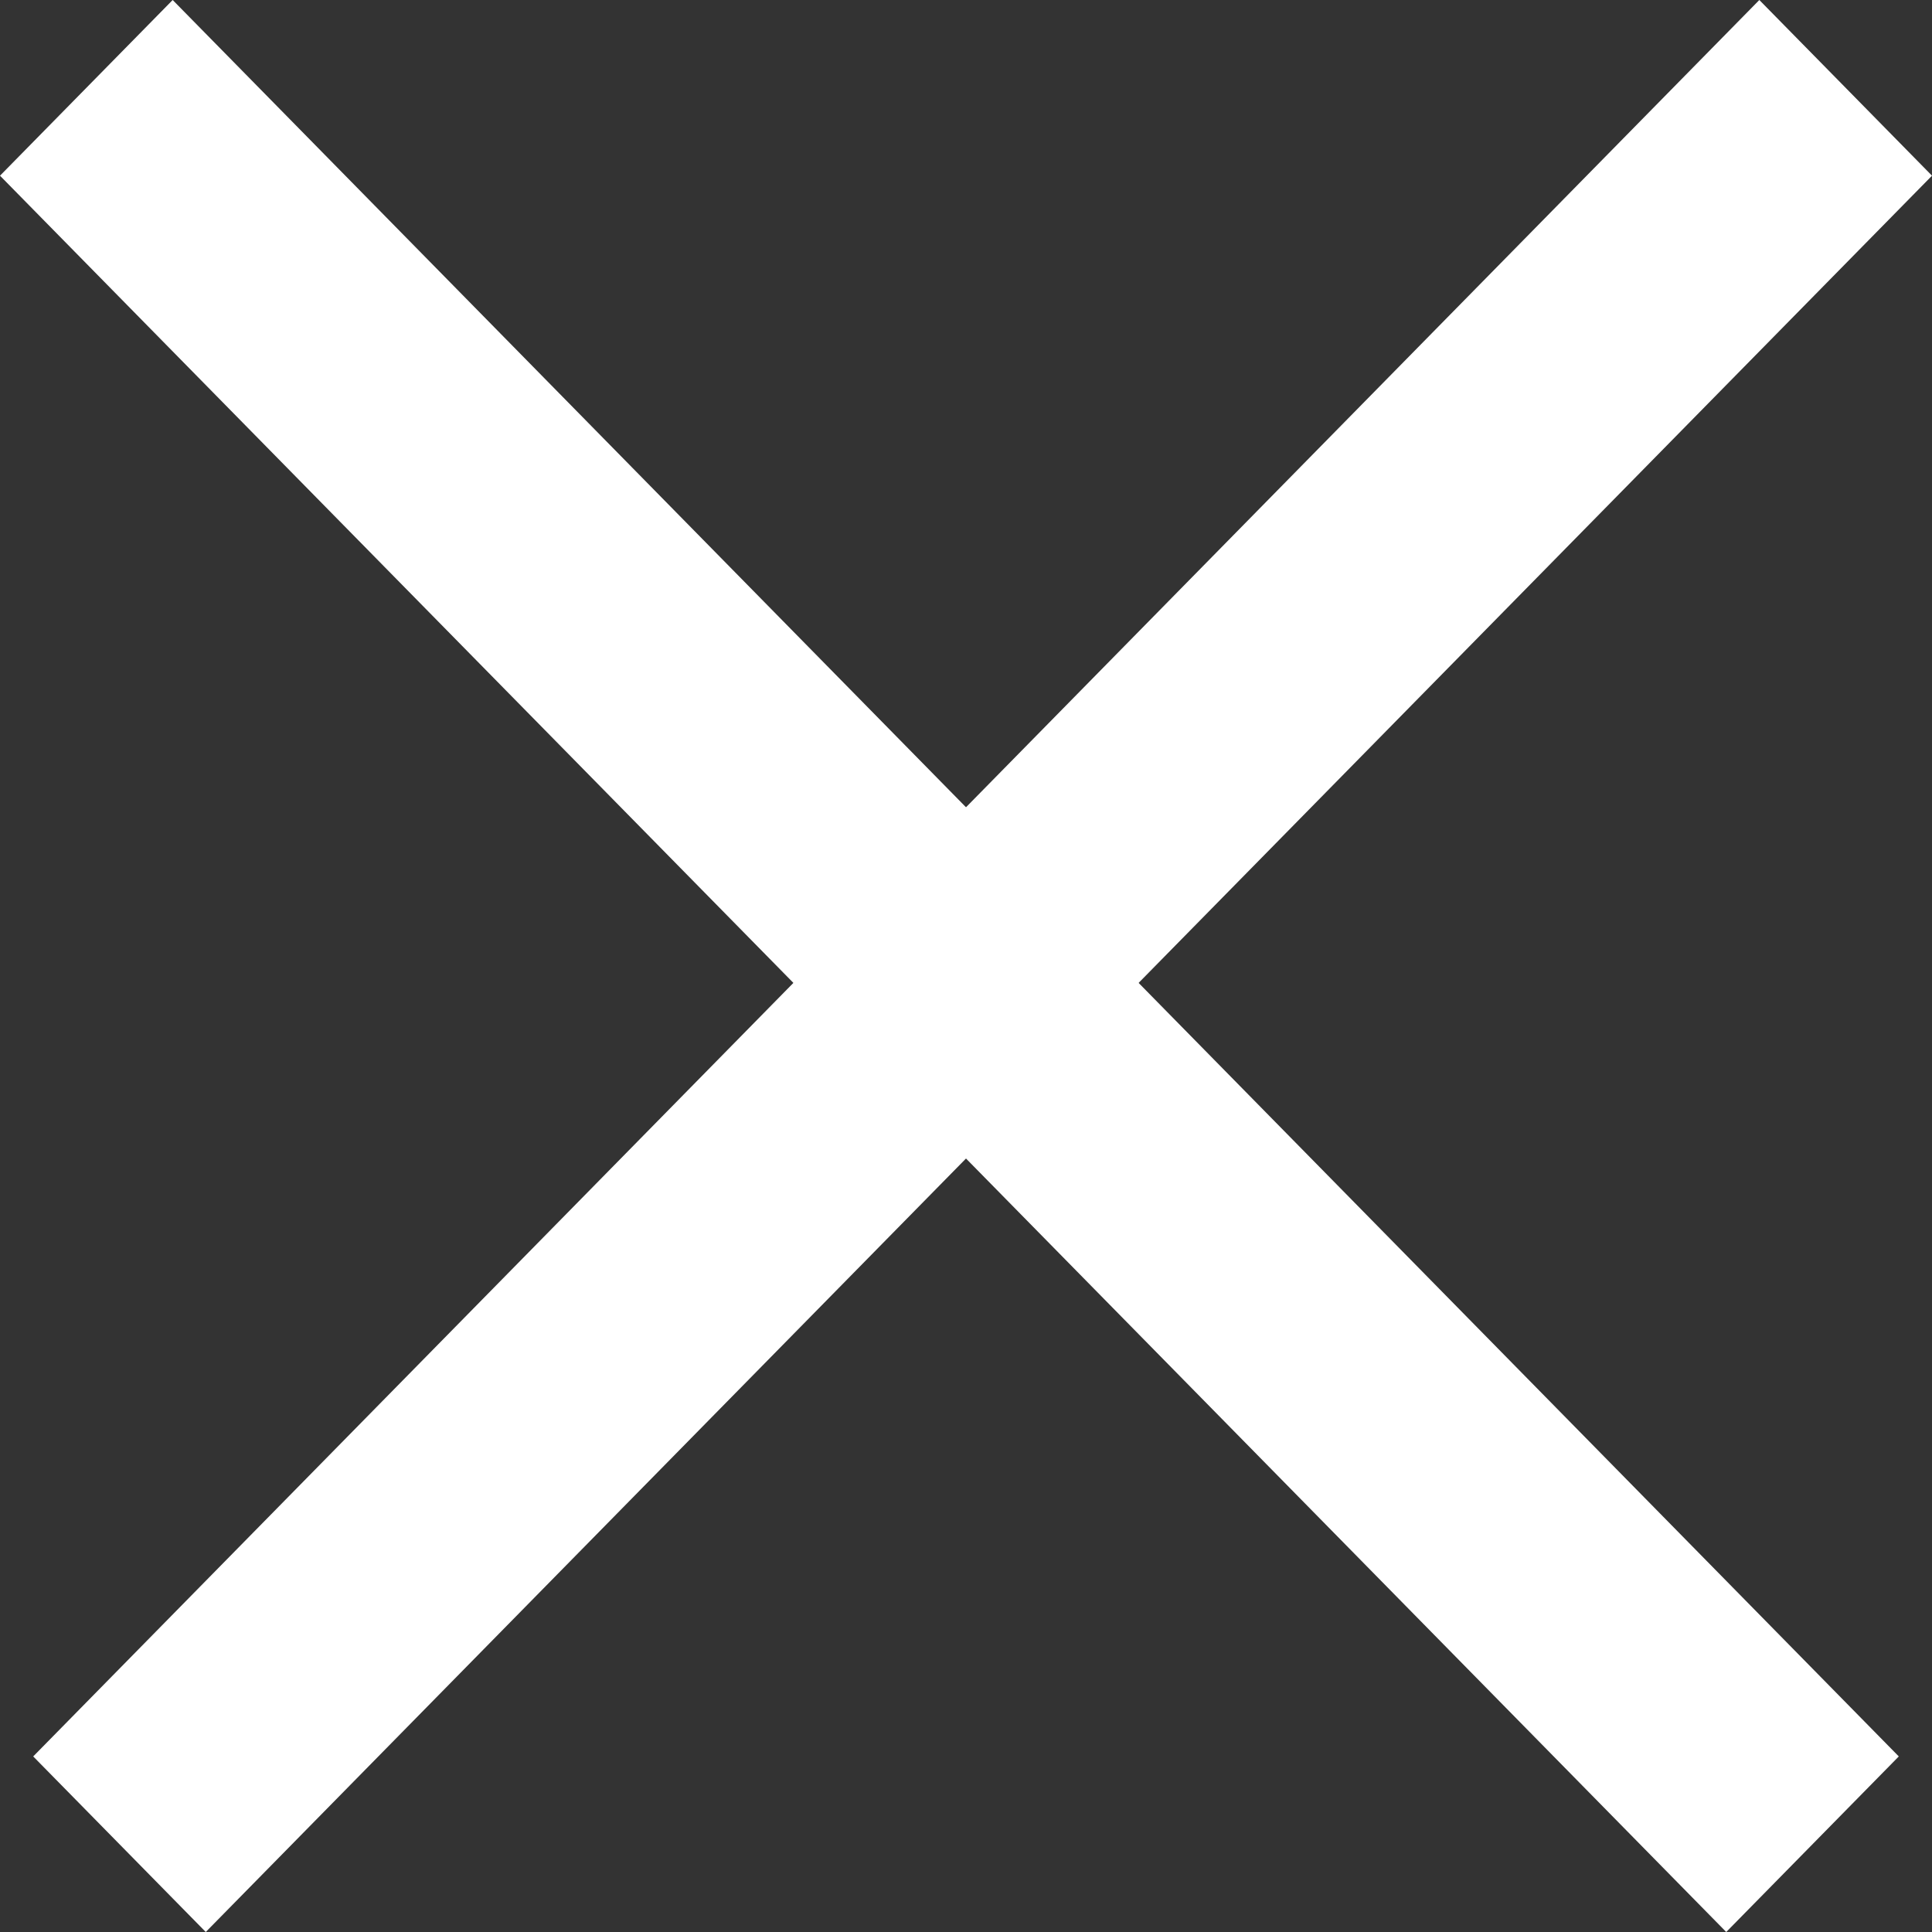
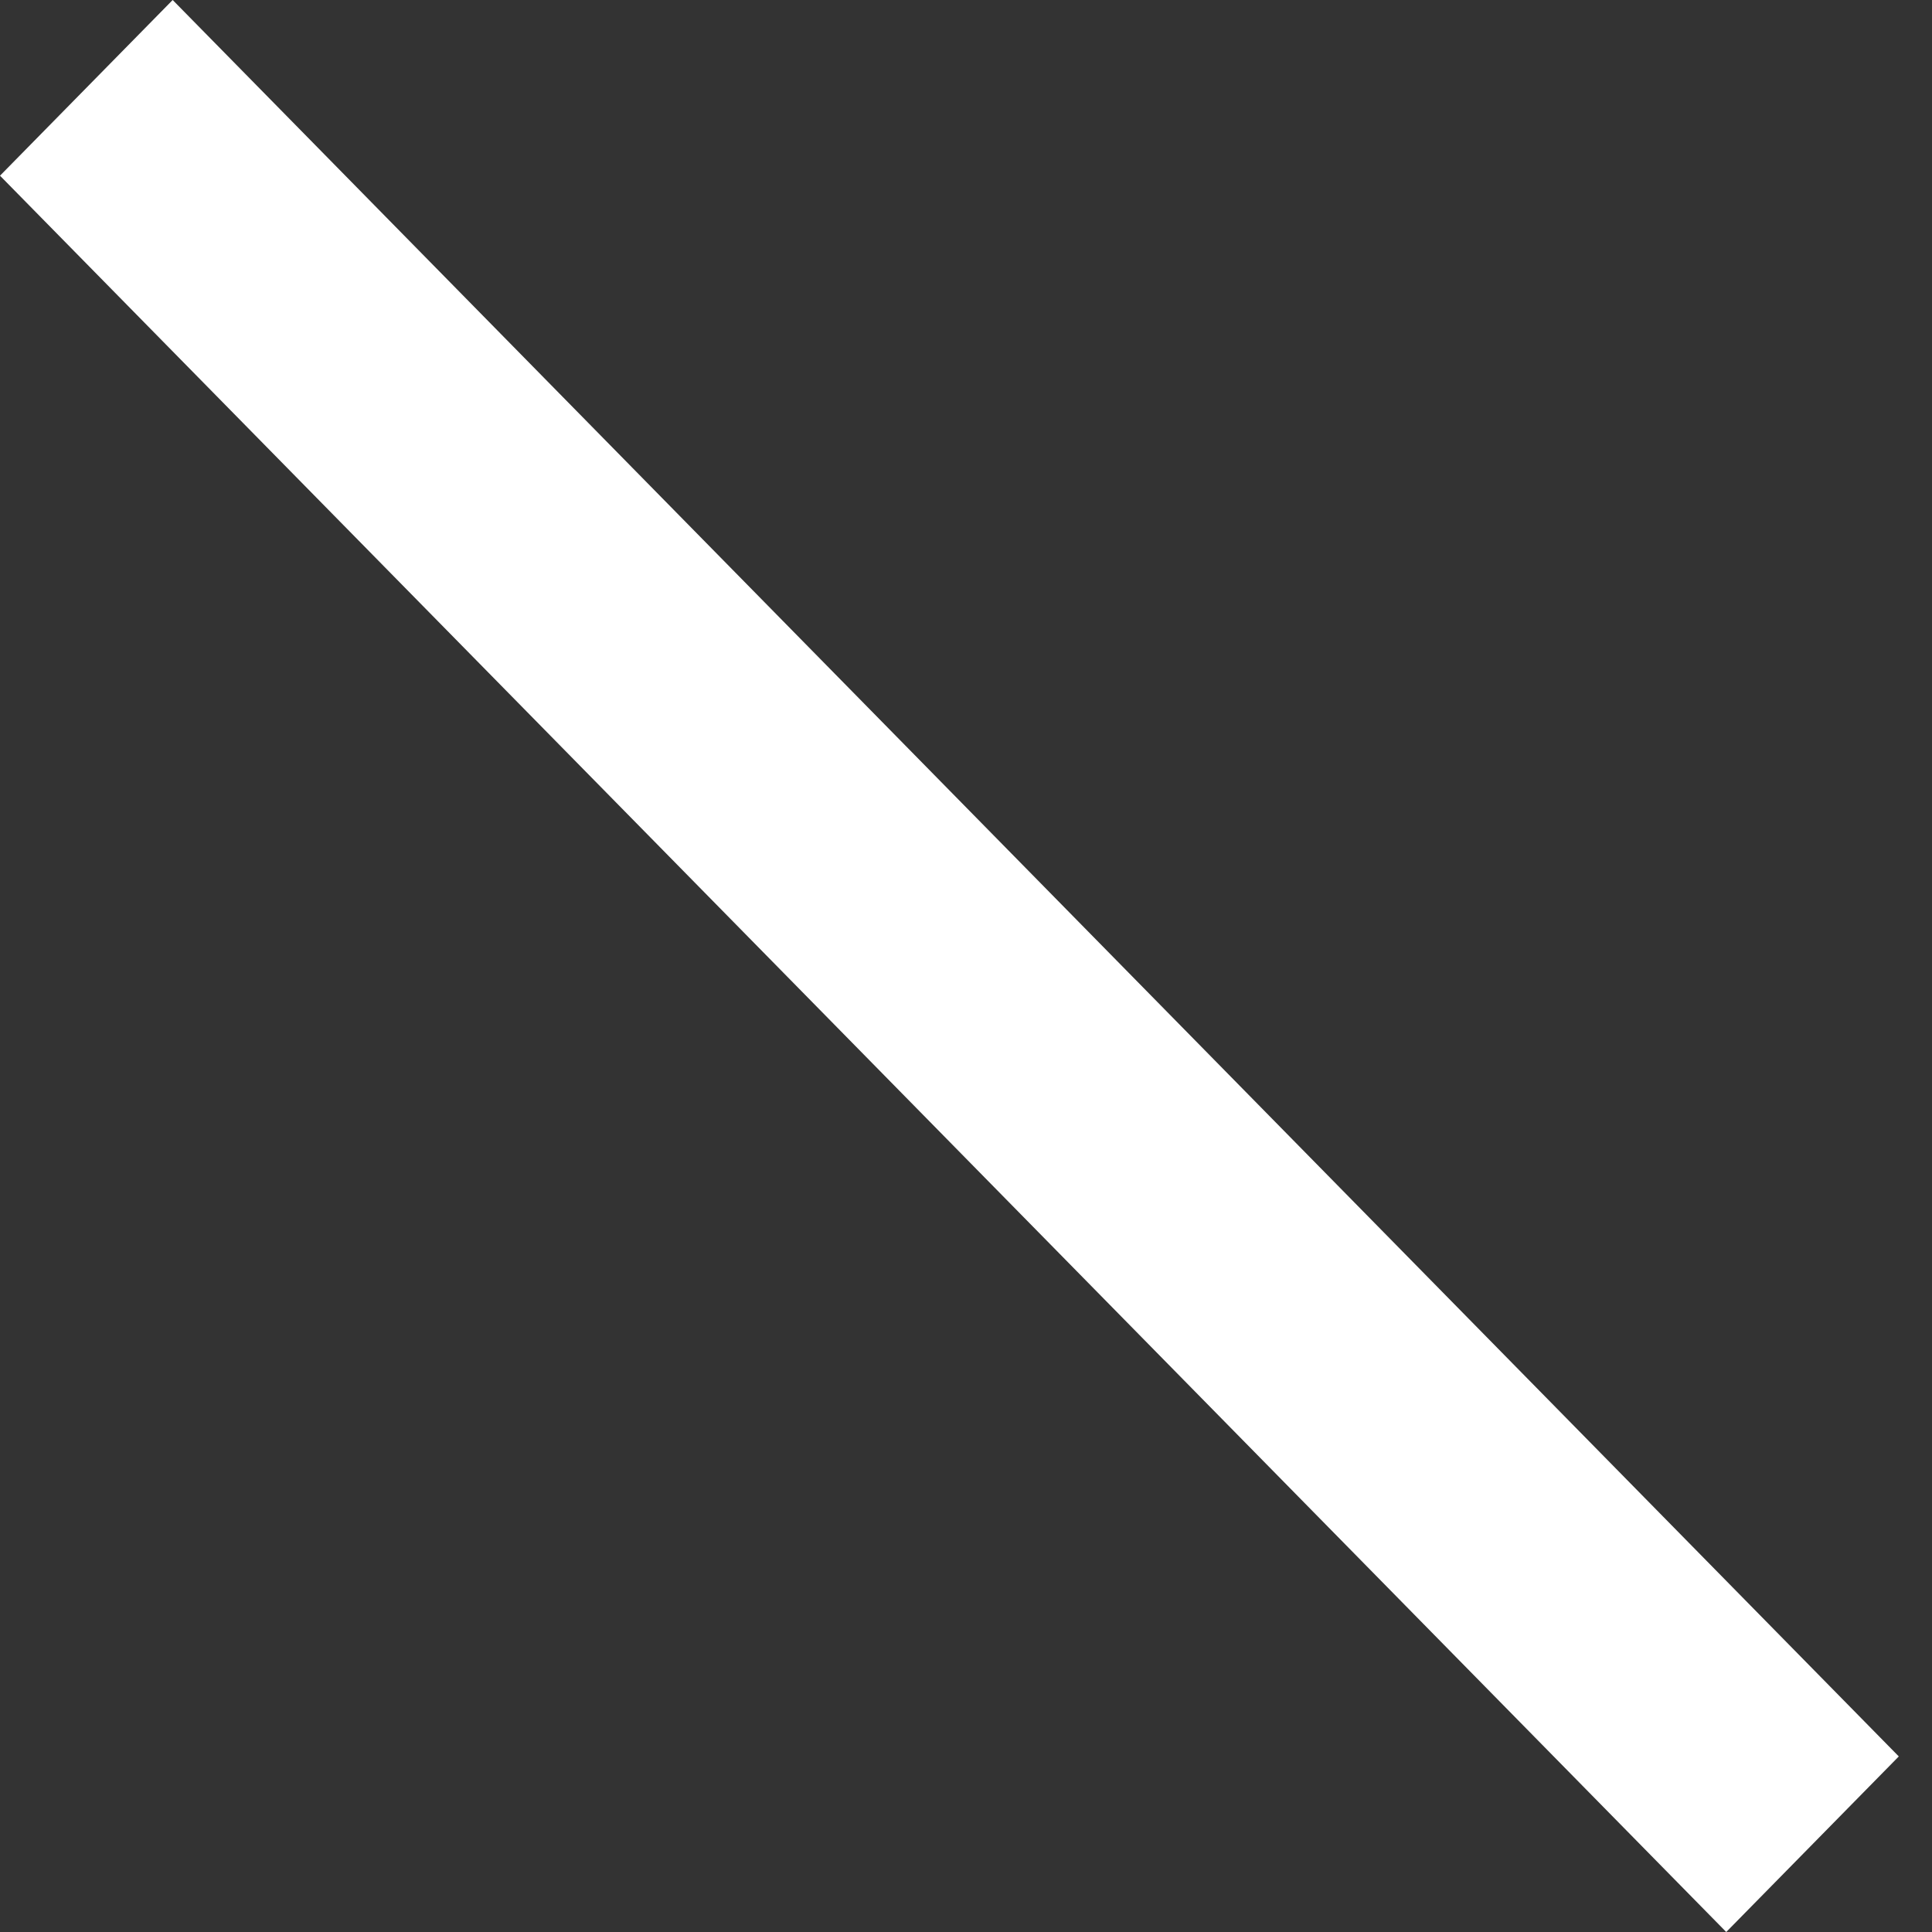
<svg xmlns="http://www.w3.org/2000/svg" width="16" height="16" viewBox="0 0 16 16" fill="none">
  <rect x="0" y="0" width="16" height="16" fill="#333333" stroke="none" />
  <path fill-rule="evenodd" clip-rule="evenodd" d="M14.296 16L0 1.455L1.43 0L15.725 14.546L14.296 16Z" fill="white" />
-   <path fill-rule="evenodd" clip-rule="evenodd" d="M1.704 16L16 1.455L14.57 0L0.275 14.546L1.704 16Z" fill="white" />
</svg>